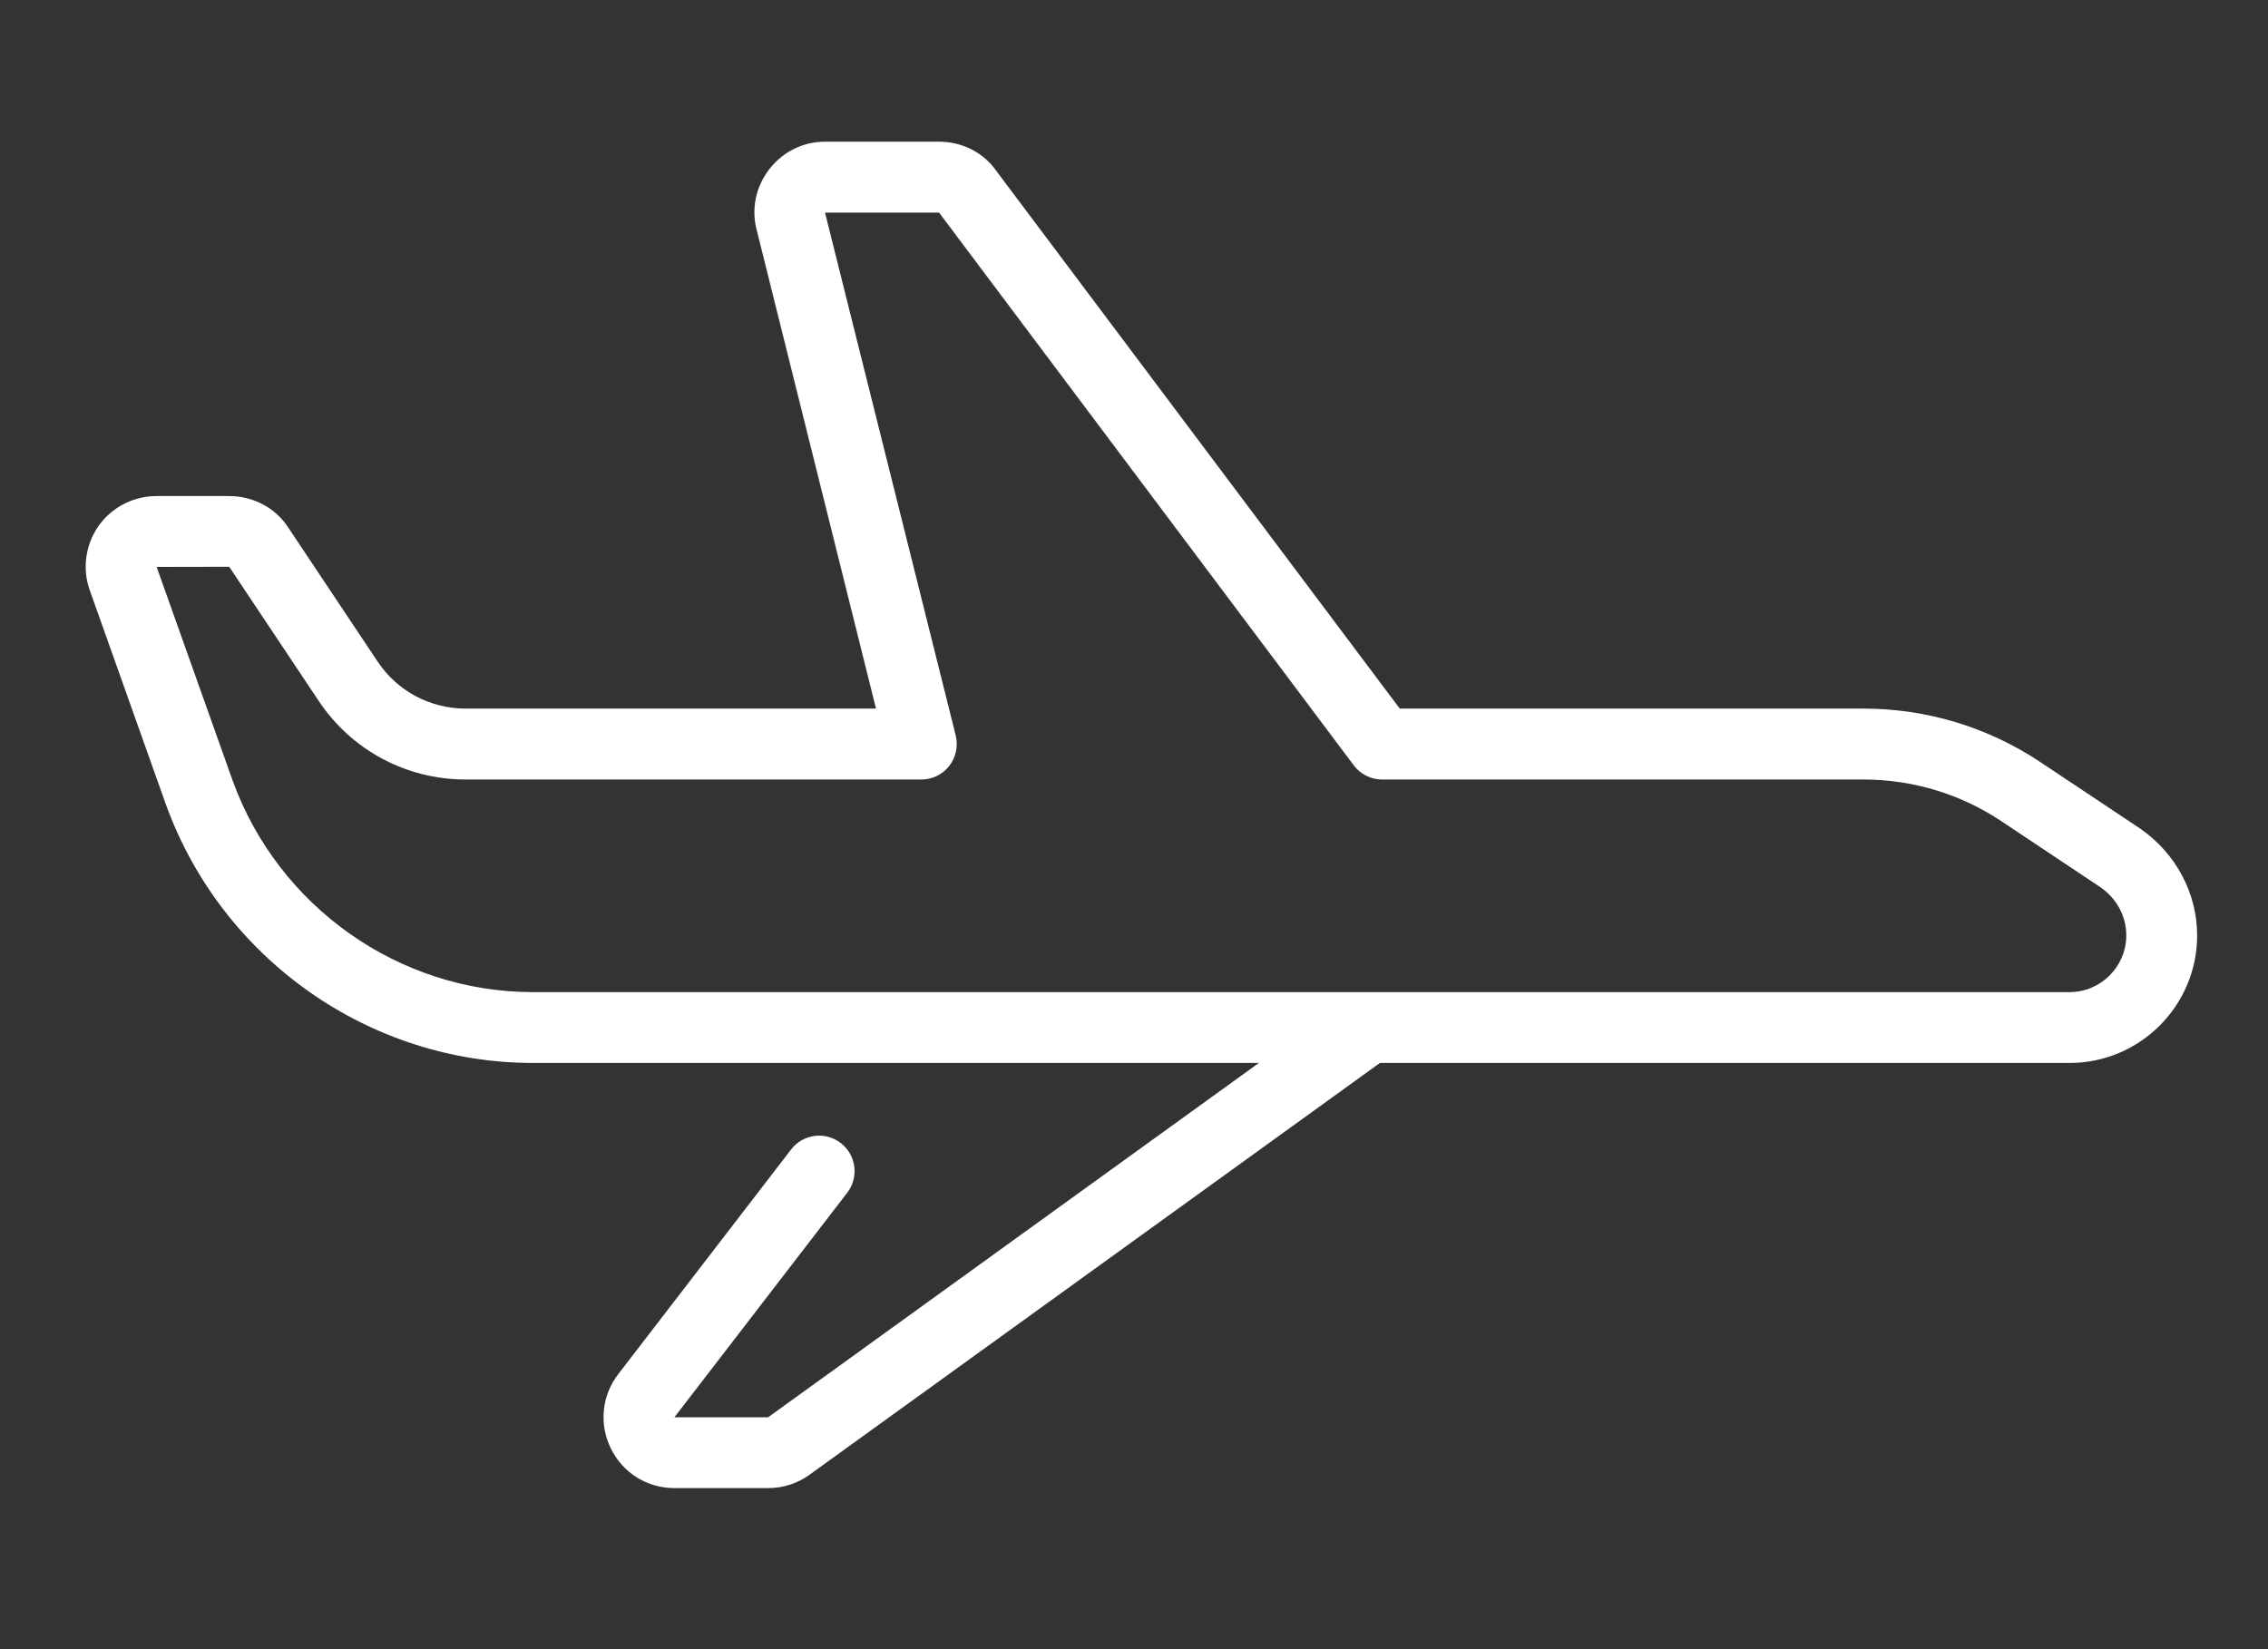
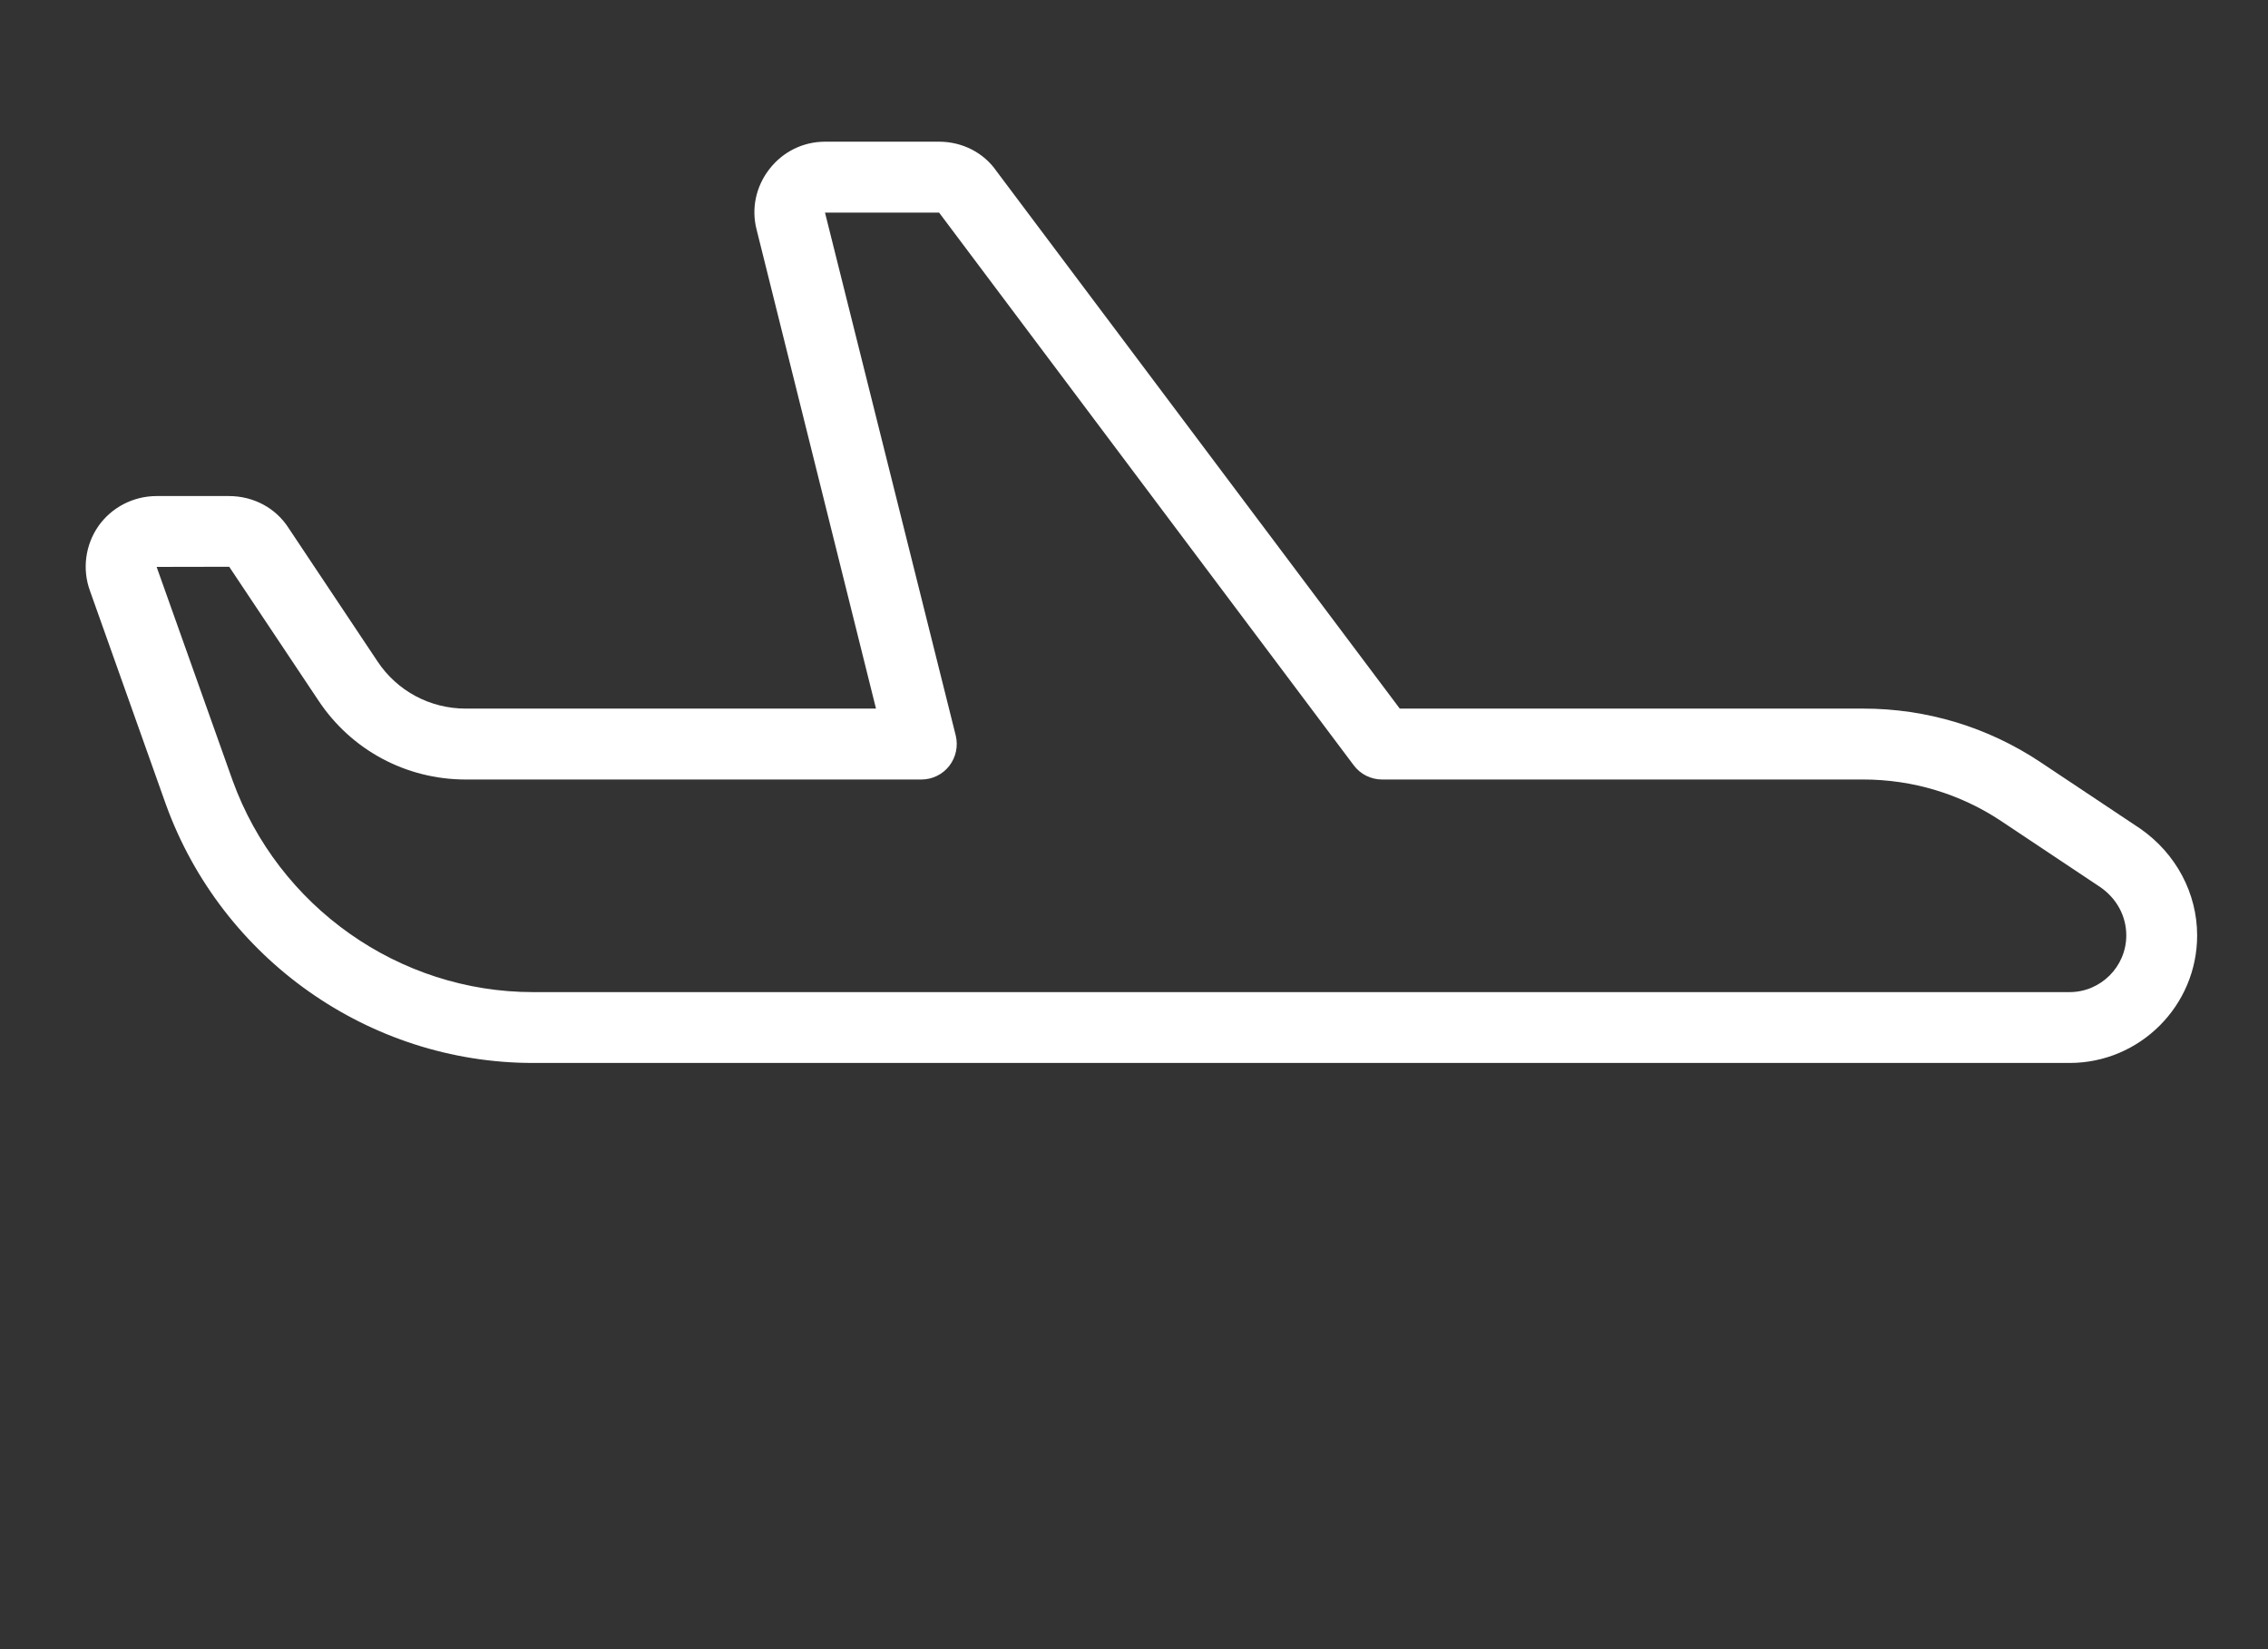
<svg xmlns="http://www.w3.org/2000/svg" width="33" height="24" viewBox="0 0 33 24" fill="none">
  <rect x="0" y="0" width="33" height="24" fill="#333333" stroke="none" />
-   <path d="M11.177 21.656H9.813C9.417 21.656 9.063 21.436 8.888 21.08C8.714 20.725 8.755 20.309 8.997 19.996L11.51 16.729C11.683 16.502 12.007 16.46 12.233 16.634C12.458 16.807 12.501 17.131 12.328 17.357L9.813 20.625H11.177L19.57 14.564C19.802 14.396 20.123 14.449 20.29 14.68C20.457 14.911 20.404 15.234 20.174 15.4L11.781 21.46C11.604 21.589 11.395 21.656 11.177 21.656V21.656Z" fill="white" />
  <path d="M30.113 15.469H7.755C5.374 15.469 3.227 13.956 2.413 11.705L1.309 8.598C1.194 8.284 1.241 7.931 1.432 7.656C1.624 7.383 1.941 7.219 2.279 7.219H3.331C3.688 7.219 4.012 7.392 4.198 7.683L5.492 9.624C5.778 10.056 6.257 10.312 6.775 10.312H12.746L11.009 3.342C10.93 3.038 10.997 2.716 11.194 2.462C11.39 2.208 11.686 2.062 12.004 2.062H13.664C14.003 2.062 14.316 2.223 14.501 2.493L20.367 10.312H27.111C28.034 10.312 28.924 10.582 29.687 11.09L31.141 12.059C31.662 12.421 31.969 13 31.969 13.613C31.969 14.636 31.136 15.469 30.113 15.469V15.469ZM3.335 8.248L2.279 8.25L3.384 11.357C4.05 13.198 5.807 14.438 7.755 14.438H30.113C30.567 14.438 30.938 14.067 30.938 13.613C30.938 13.333 30.8 13.077 30.561 12.911L29.115 11.947C28.522 11.553 27.829 11.344 27.111 11.344H20.109C19.947 11.344 19.794 11.267 19.697 11.137L13.664 3.094H12.004L13.906 10.703C13.944 10.857 13.909 11.021 13.812 11.146C13.715 11.271 13.565 11.344 13.406 11.344H6.775C5.909 11.344 5.109 10.914 4.633 10.194L3.335 8.248Z" fill="white" />
</svg>